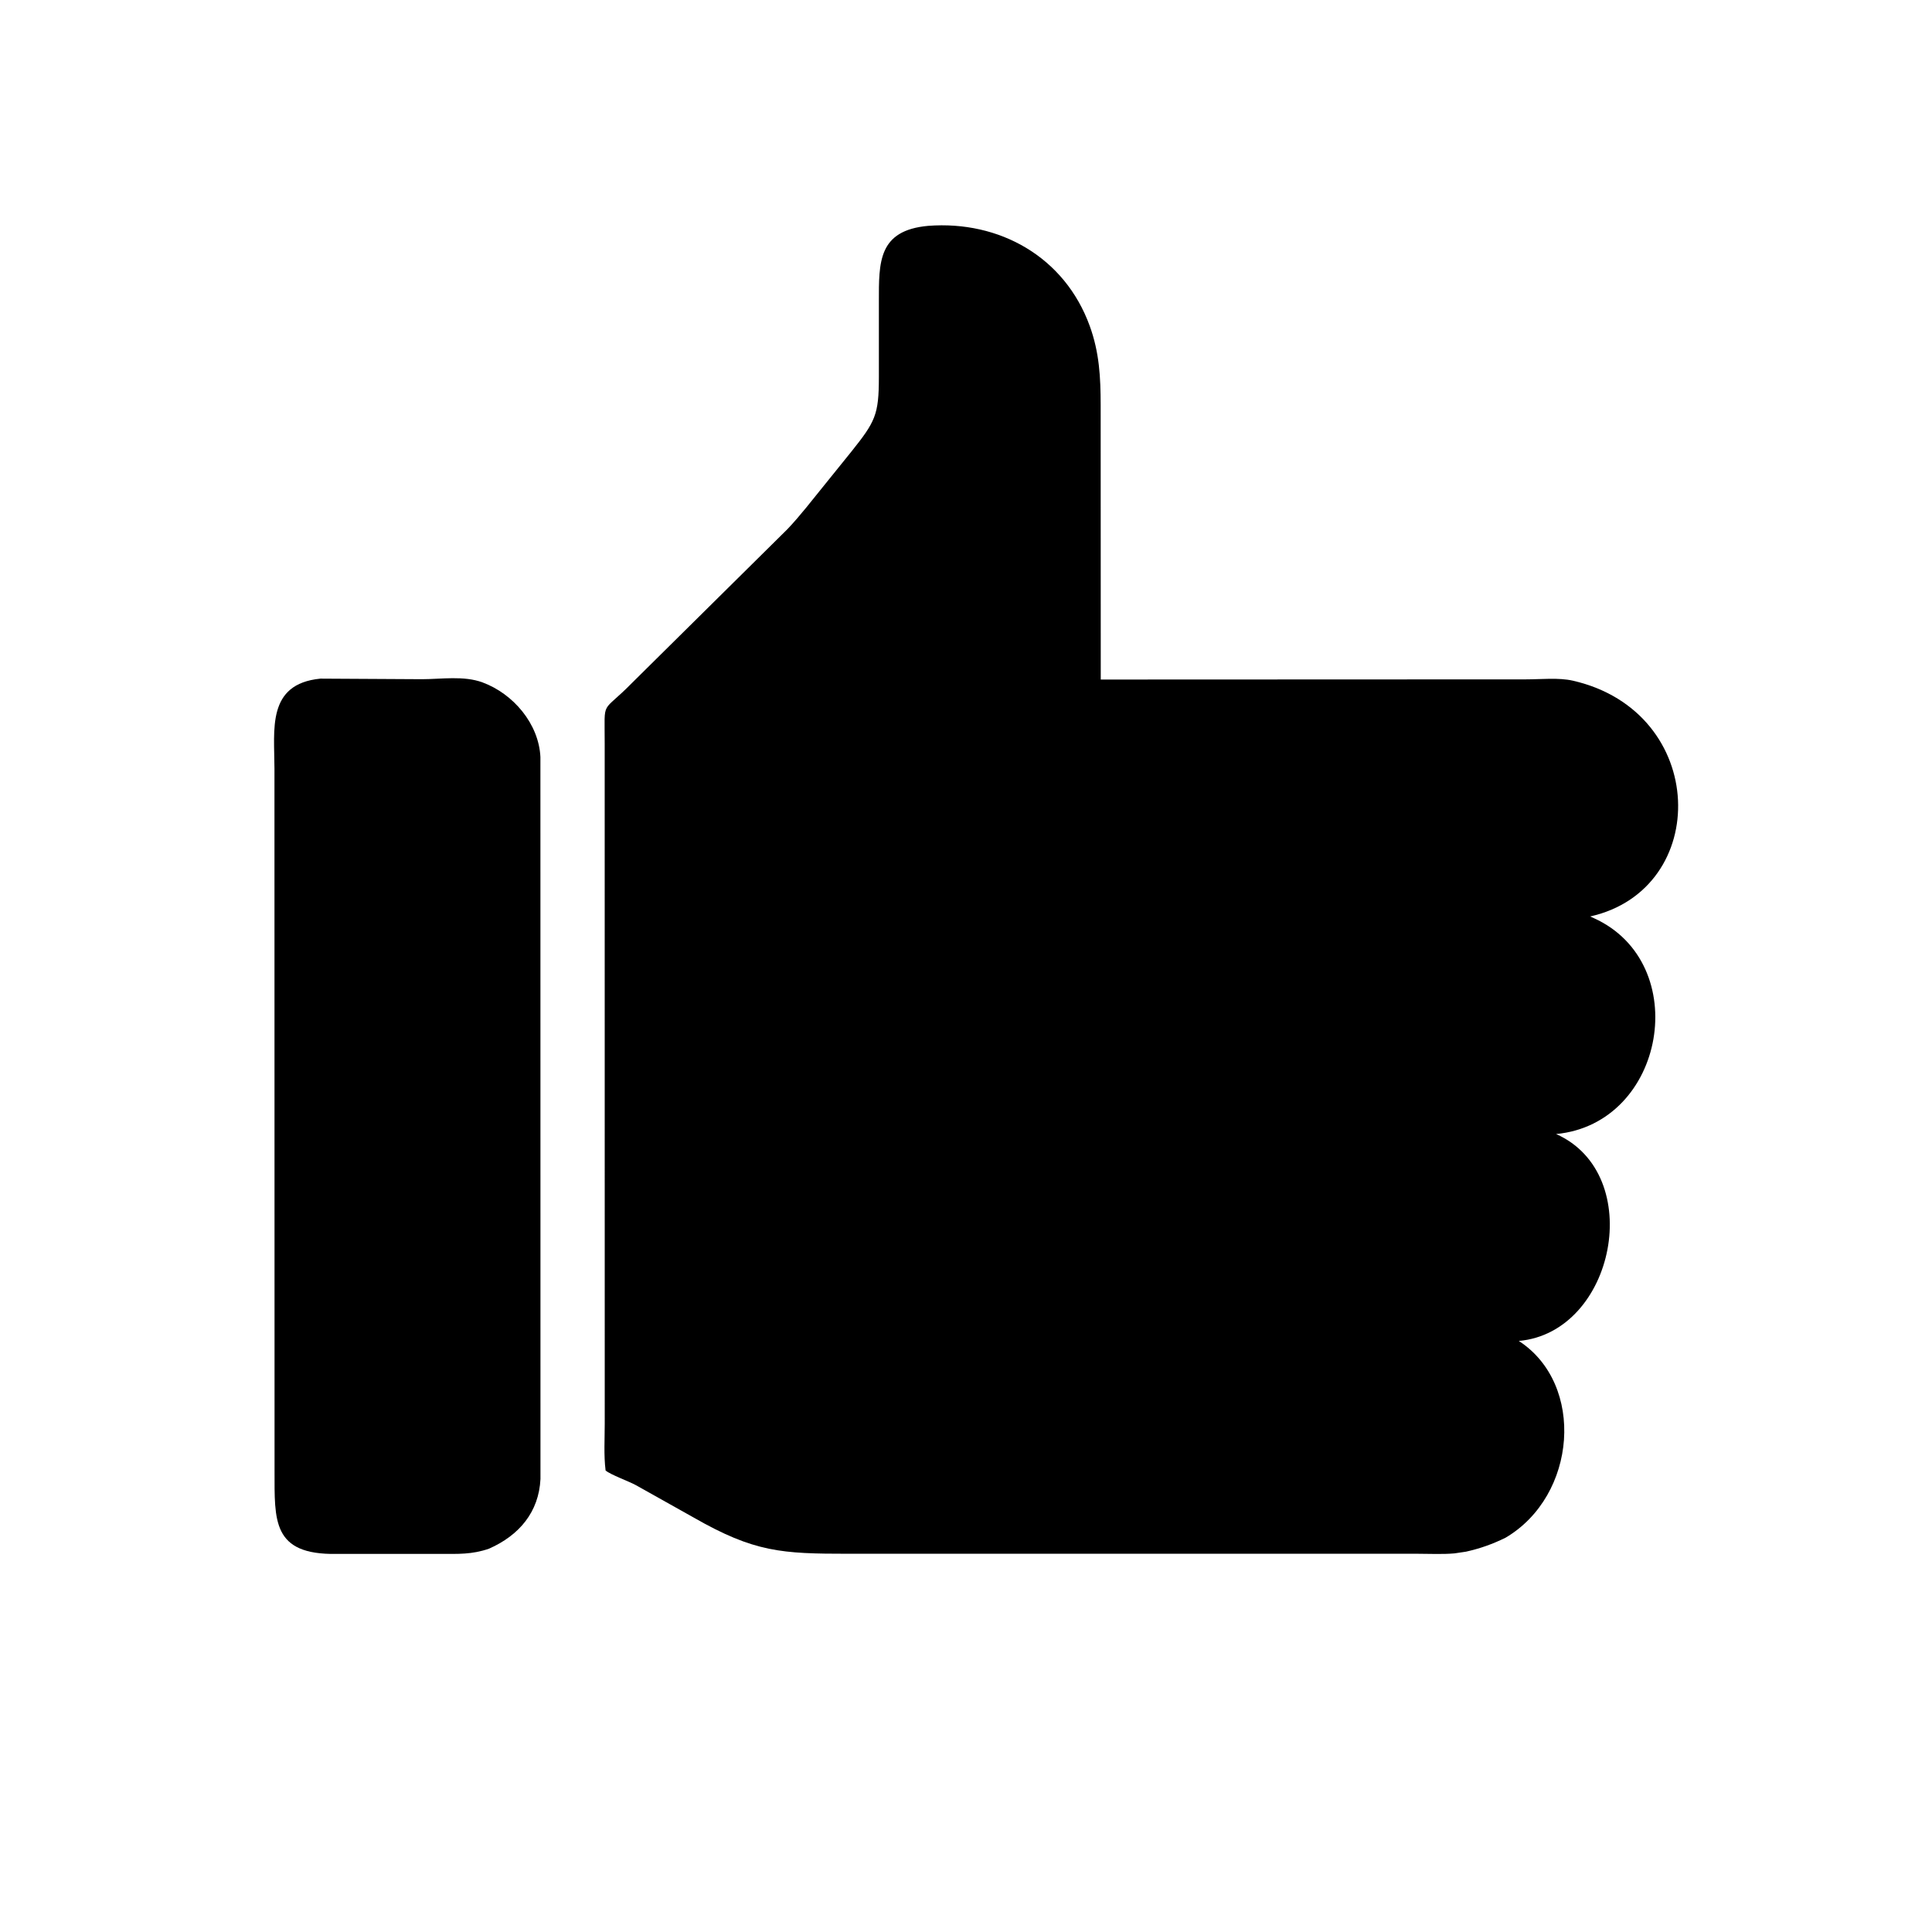
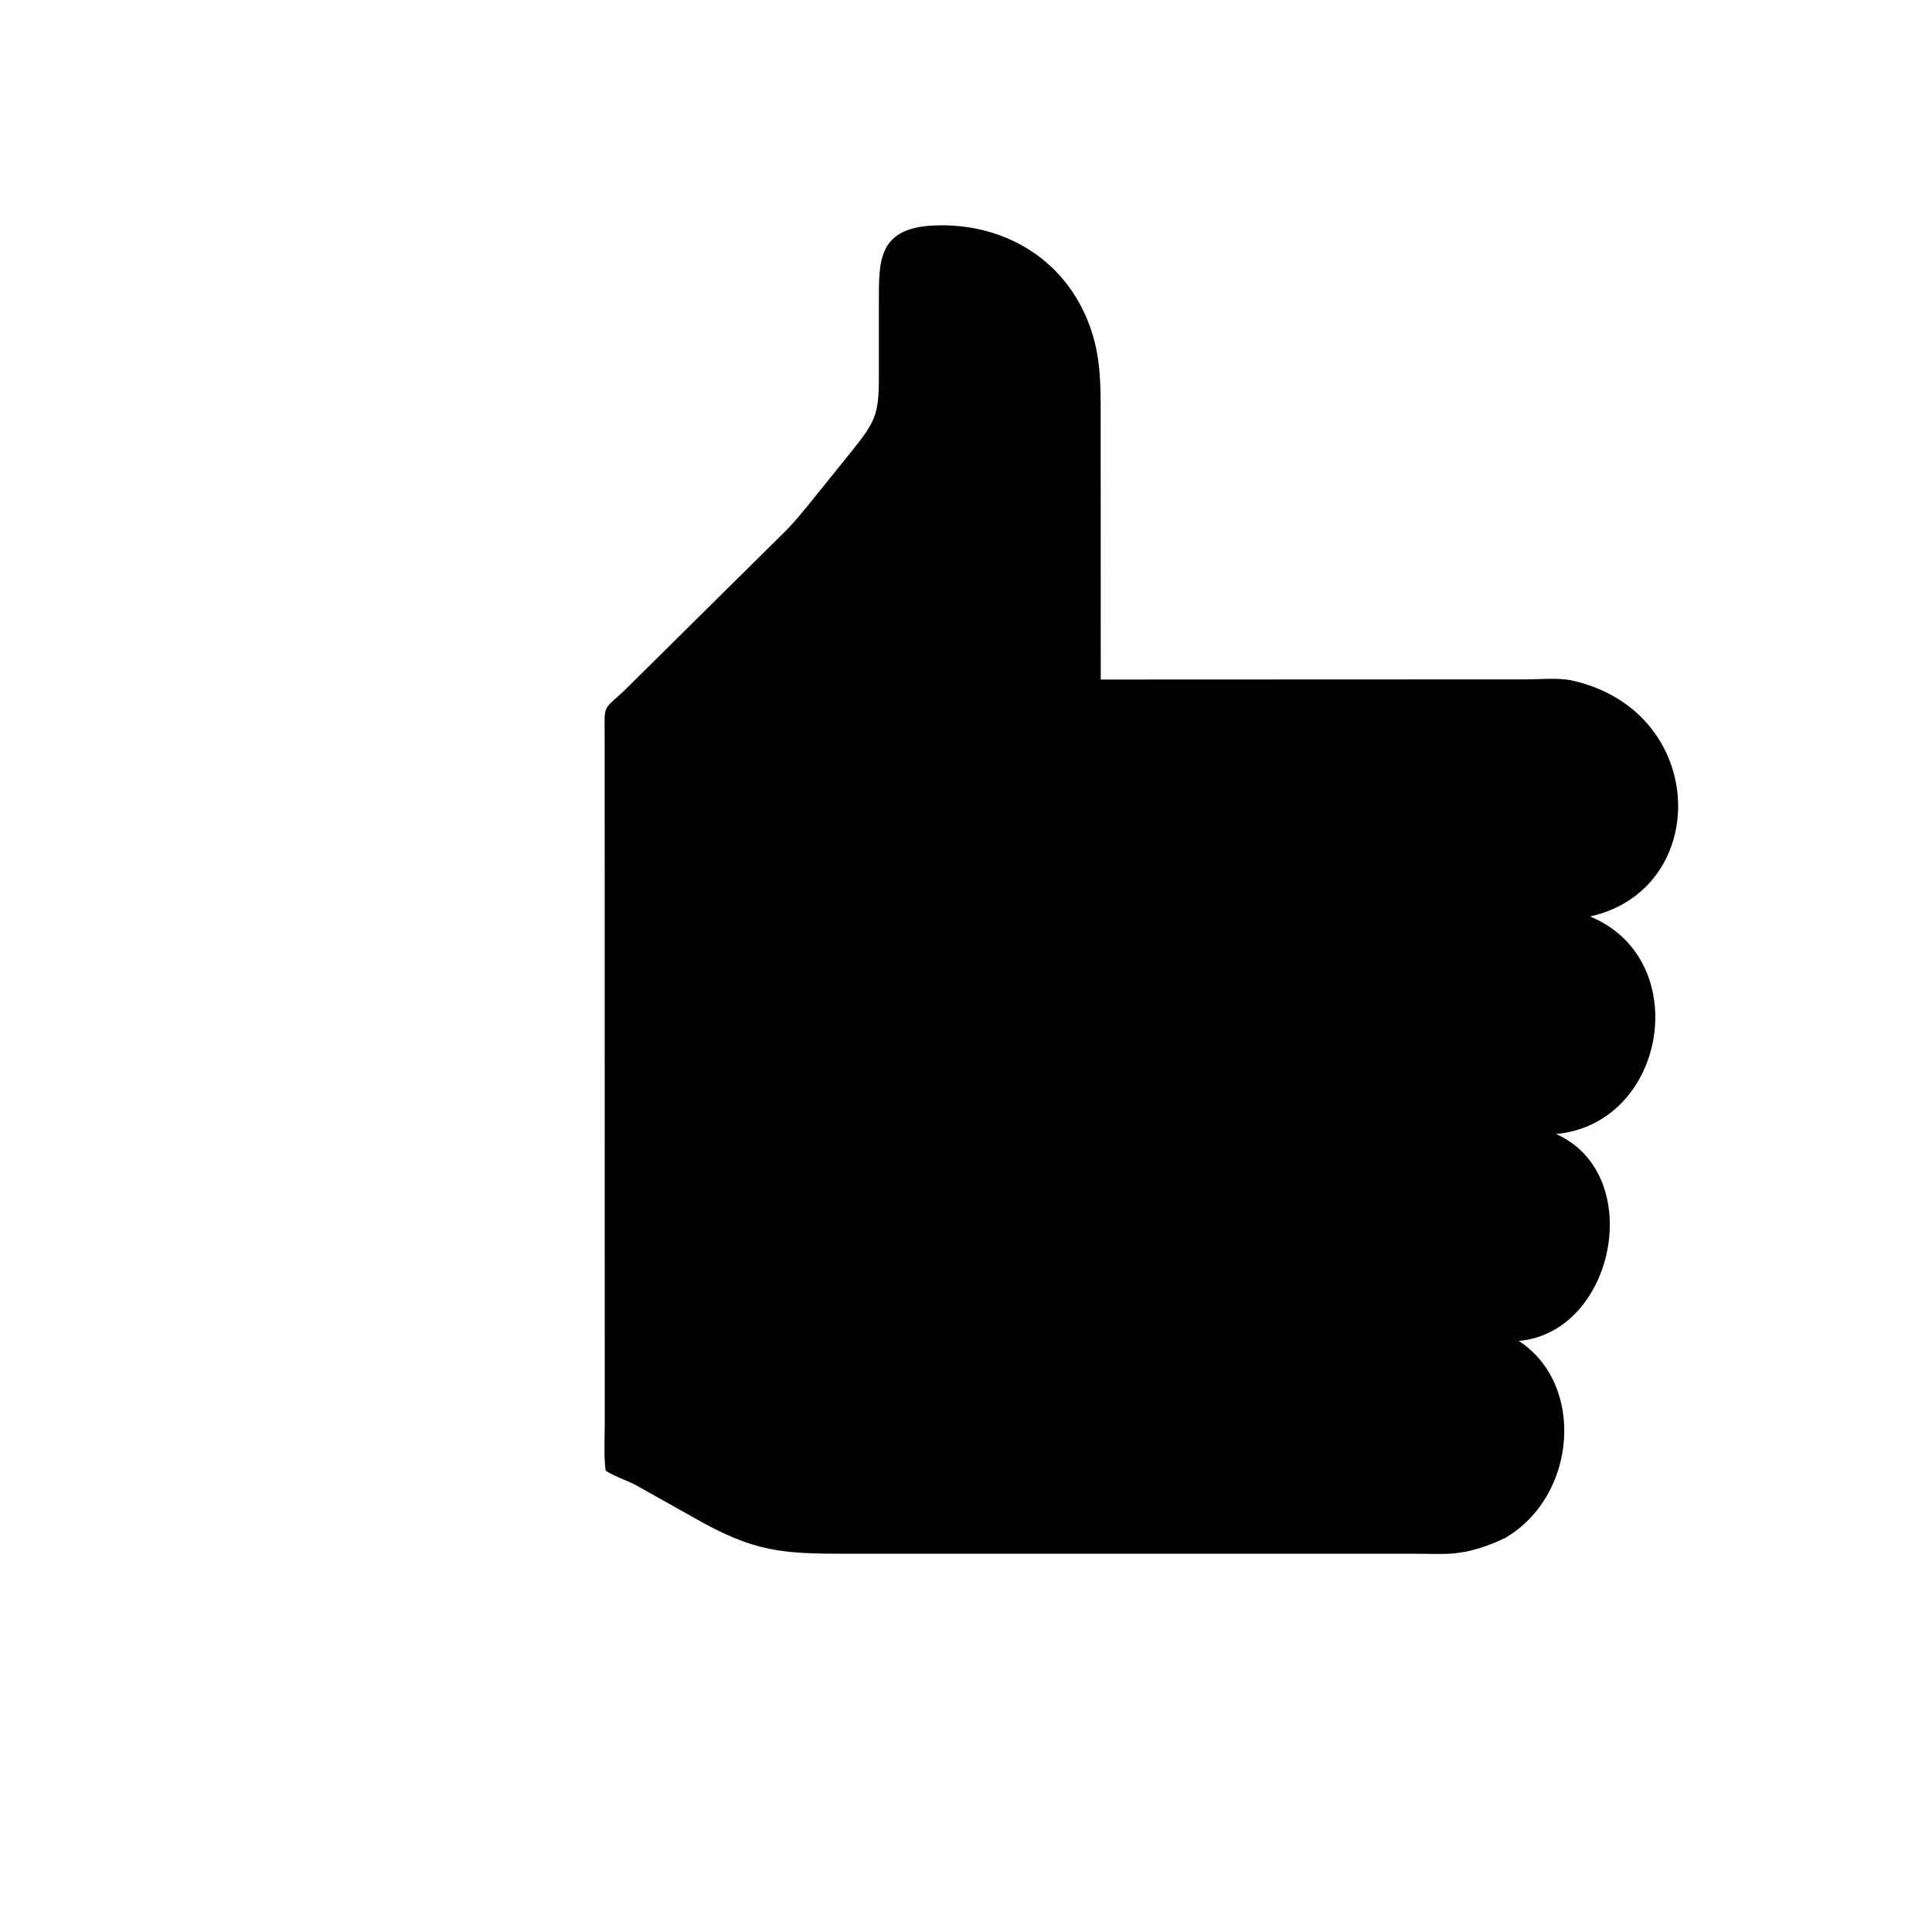
<svg xmlns="http://www.w3.org/2000/svg" version="1.1" style="display: block;" viewBox="0 0 2048 2048" width="640" height="640">
  <path transform="translate(0,0)" fill="rgb(0,0,0)" d="M 1595.89 1630.07 C 1582.01 1636.88 1569.05 1641.48 1554 1644.84 L 1541.73 1646.66 C 1529.06 1647.76 1515.85 1647.06 1503.11 1647.05 L 899.304 1647.05 C 828.896 1647.02 799.859 1645.69 734.824 1608.38 L 673.937 1574.26 C 666.14 1570.03 647.566 1563.44 641.955 1558.78 C 639.927 1542.56 641.055 1525.23 641.049 1508.87 L 640.994 787.691 C 641.081 739.579 636.847 757.833 670.404 723.494 L 834.738 560.909 C 848.642 546.268 861.131 529.831 873.894 514.165 L 902.338 478.919 C 927.902 446.909 931.612 439.795 931.649 399.976 L 931.649 319.716 C 931.643 278.092 930.678 244.202 983.948 239.407 C 1059.25 233.659 1128.55 272.092 1155.2 345.625 C 1165.37 373.665 1166.71 399.806 1166.75 429.309 L 1166.84 720.343 L 1617.66 720.163 C 1633.32 720.172 1652.23 718.092 1667.38 721.566 C 1811.37 754.581 1814.27 942.728 1685.66 971.475 L 1689.52 973.254 C 1794.98 1020.93 1765.85 1191.03 1649.55 1202.13 C 1745.41 1244.73 1712.06 1412.4 1609.98 1421.46 C 1680.69 1467.29 1671.66 1585.55 1595.89 1630.07 z" />
-   <path transform="translate(0,0)" fill="rgb(0,0,0)" d="M 518.431 1641.64 C 500.288 1647.98 485.329 1647.21 466.309 1647.17 L 356.819 1647.22 C 288.33 1648.36 291.103 1611.77 291.034 1559.39 L 290.936 814.937 C 290.934 773.565 282.434 725.021 339.628 719.382 L 447.226 719.991 C 468.038 719.952 491.603 716.032 511.531 723.392 C 543.949 735.365 571.19 767.126 572.857 802.5 L 572.918 1567.83 C 571.207 1602.9 550.331 1627.54 518.431 1641.64 z" />
</svg>